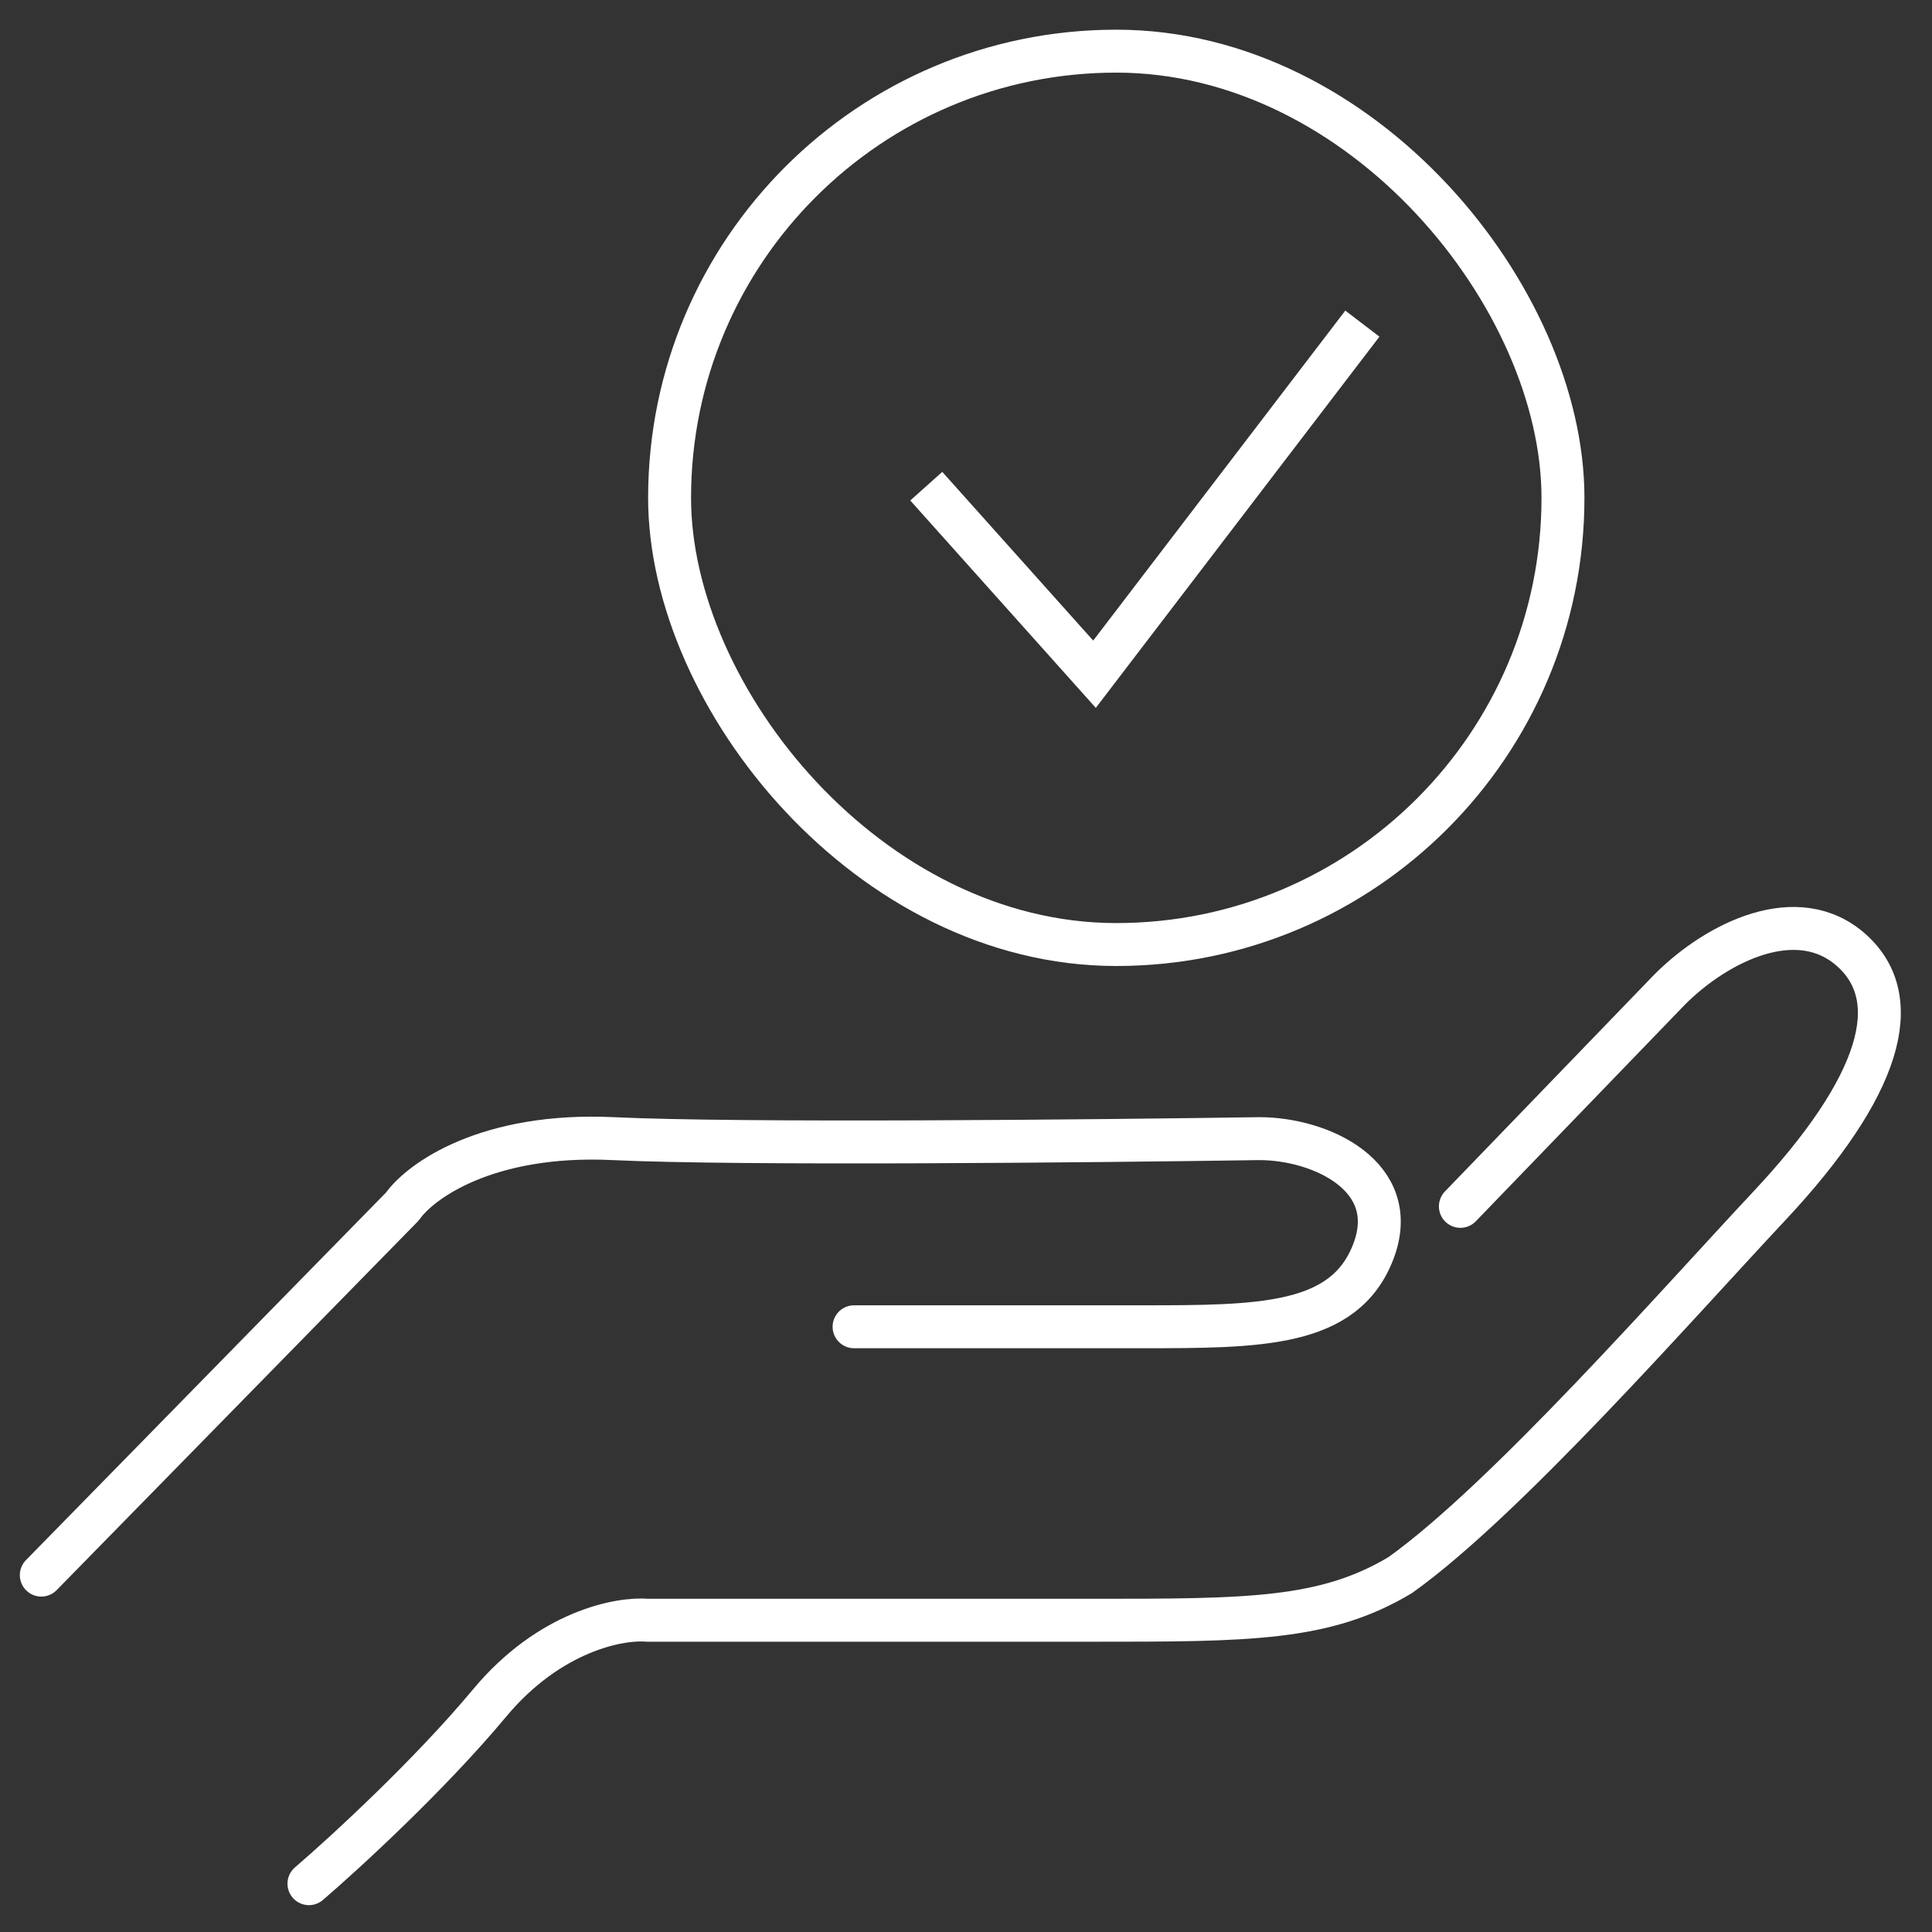
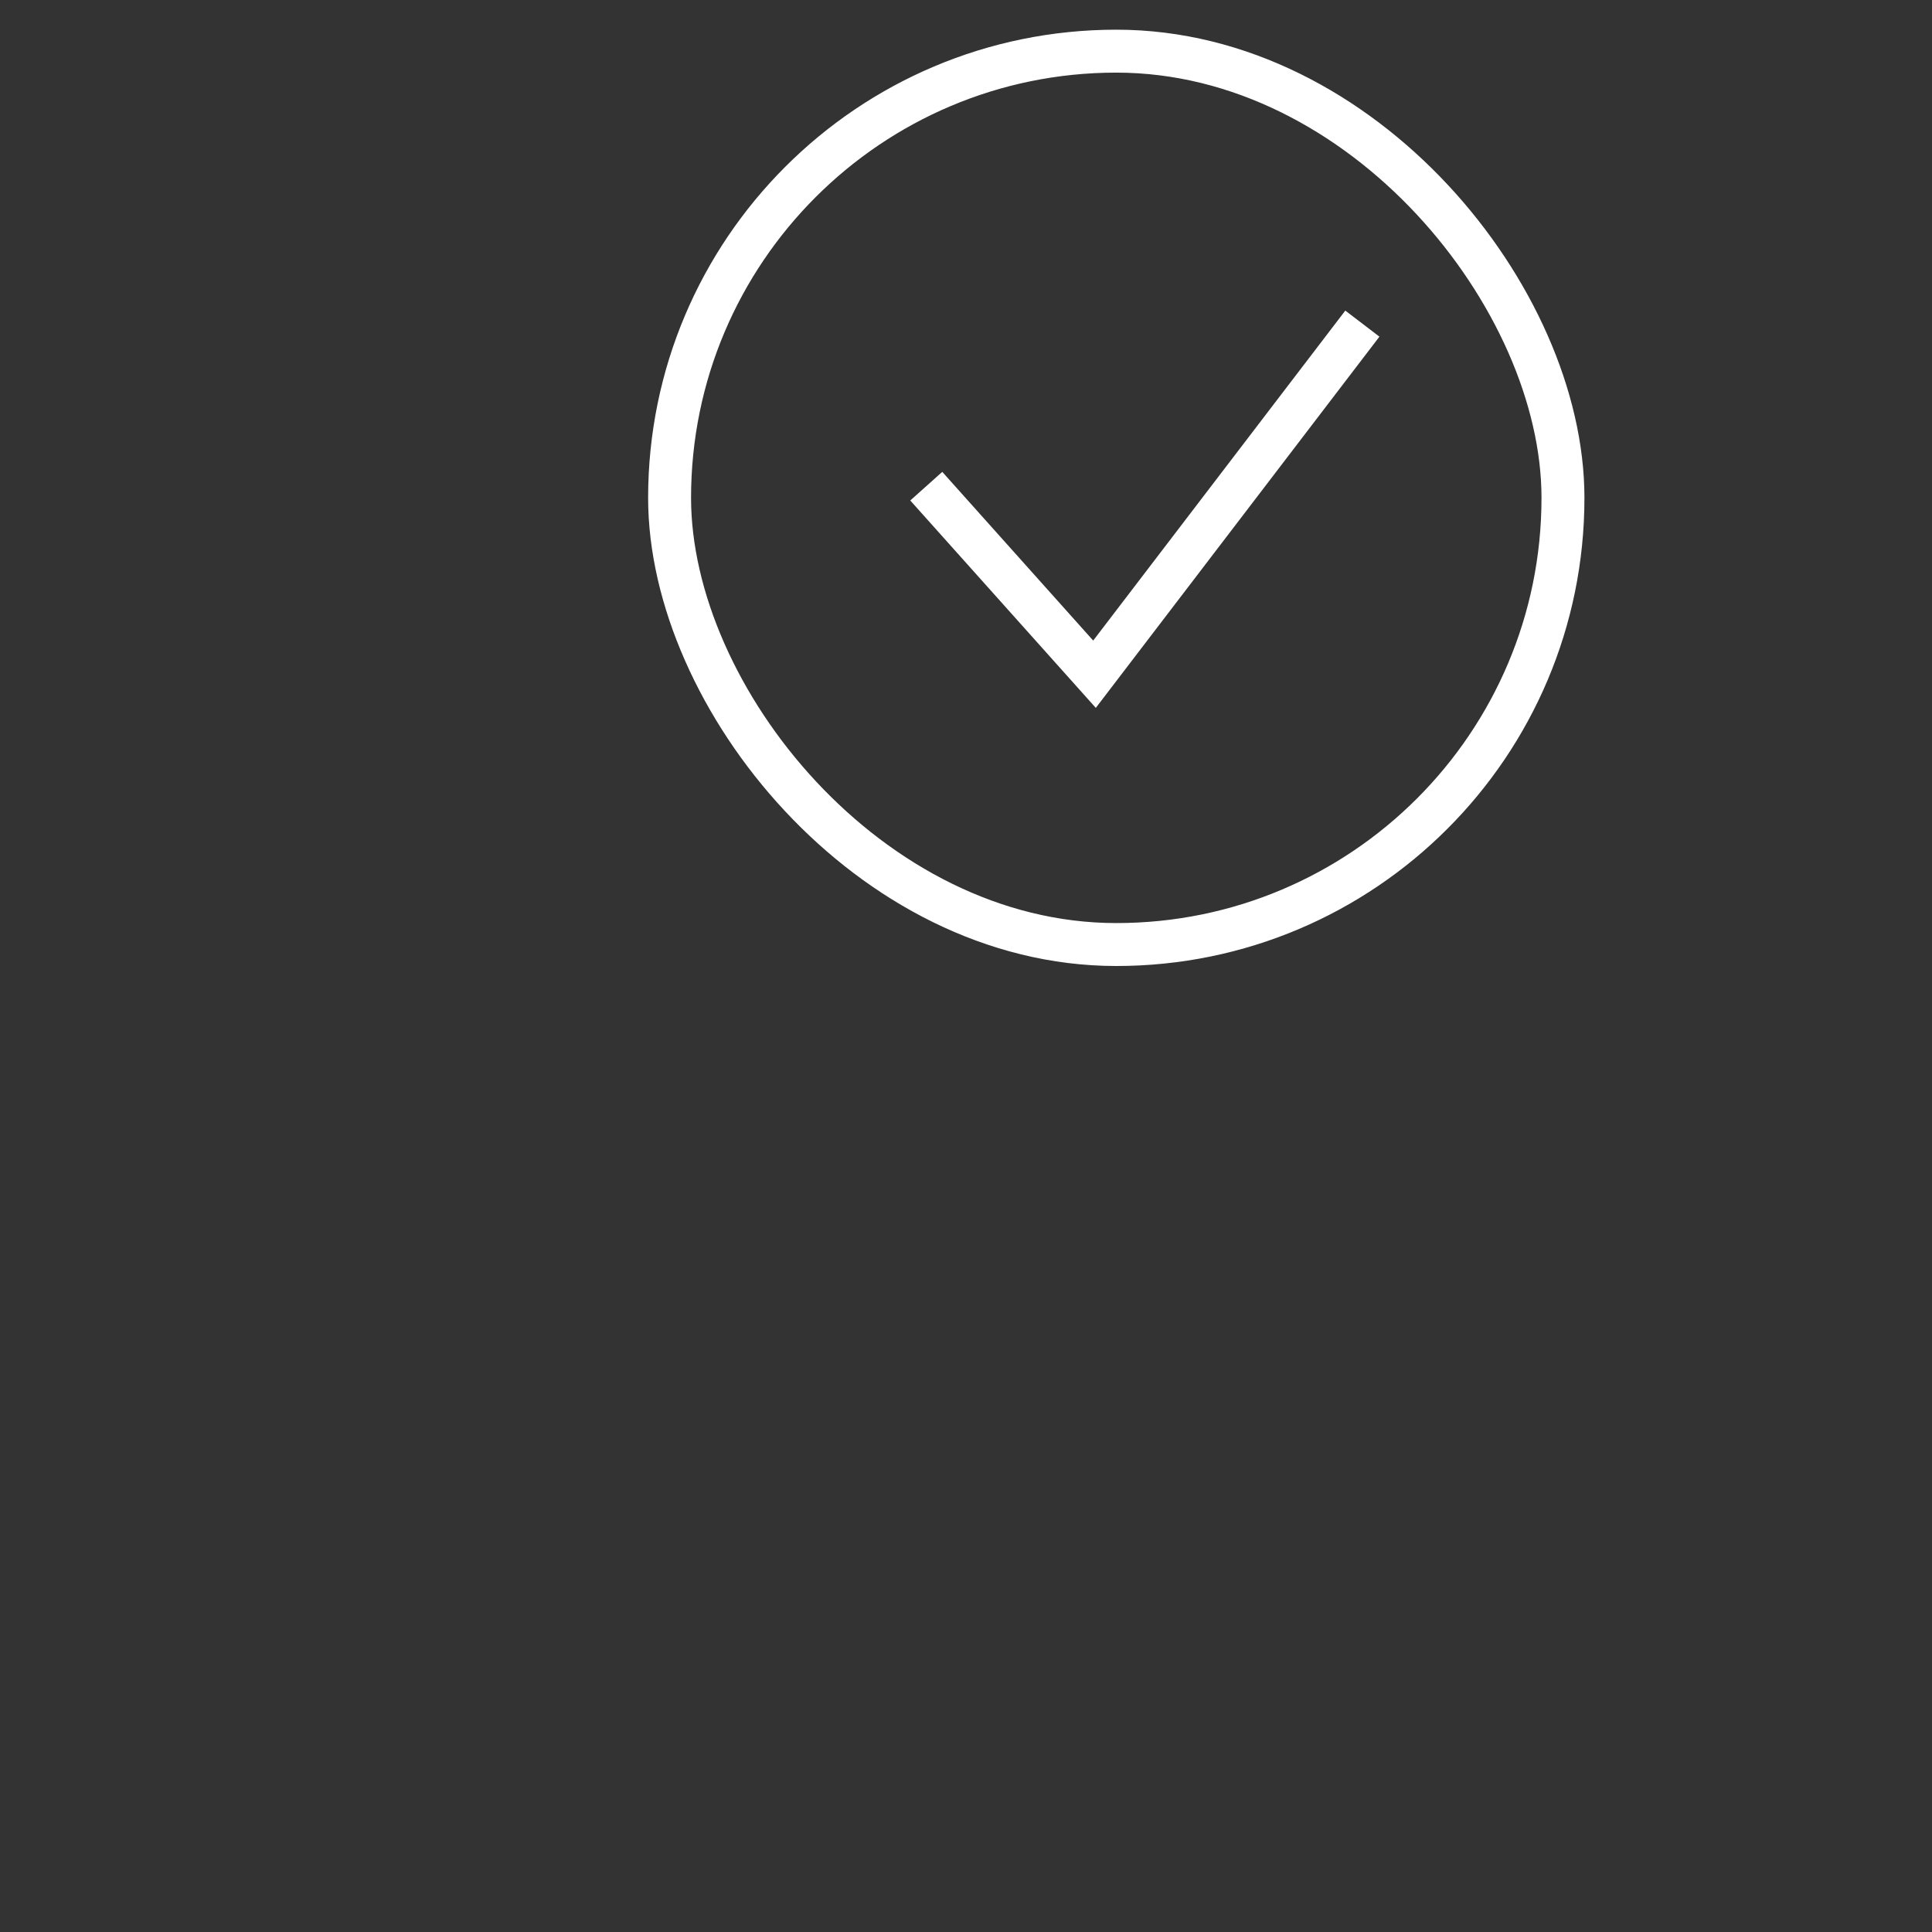
<svg xmlns="http://www.w3.org/2000/svg" width="90" height="90" viewBox="0 0 90 90" fill="none">
  <rect x="0" y="0" width="90" height="90" fill="#333333" stroke="none" />
-   <path d="M1.924 73.375L18.751 56.197C19.569 55.028 22.678 52.761 28.567 53.042C34.457 53.322 50.836 53.158 58.665 53.042C61.52 53.042 65.314 54.794 63.976 58.3C62.637 61.806 58.717 61.806 53.108 61.806C48.62 61.806 42.357 61.806 39.786 61.806M68.03 56.197L77.79 46.086C79.991 43.887 83.745 42.013 86.26 44.277C88.776 46.541 87.663 50.588 82.404 56.197C78.197 60.684 70.134 69.878 65.226 73.375C61.72 75.478 58.144 75.478 50.852 75.478C43.56 75.478 34.025 75.478 30.168 75.478C28.883 75.362 25.611 75.969 22.806 79.335C20.002 82.7 16.028 86.346 14.392 87.749" stroke="white" stroke-width="2" stroke-linecap="round" stroke-linejoin="round" />
  <rect x="31.192" y="2.383" width="41.617" height="41.617" rx="20.808" stroke="white" stroke-width="2" />
  <path d="M43.149 22.648L50.986 31.408L63.464 15.076" stroke="white" stroke-width="2" stroke-miterlimit="10" />
</svg>